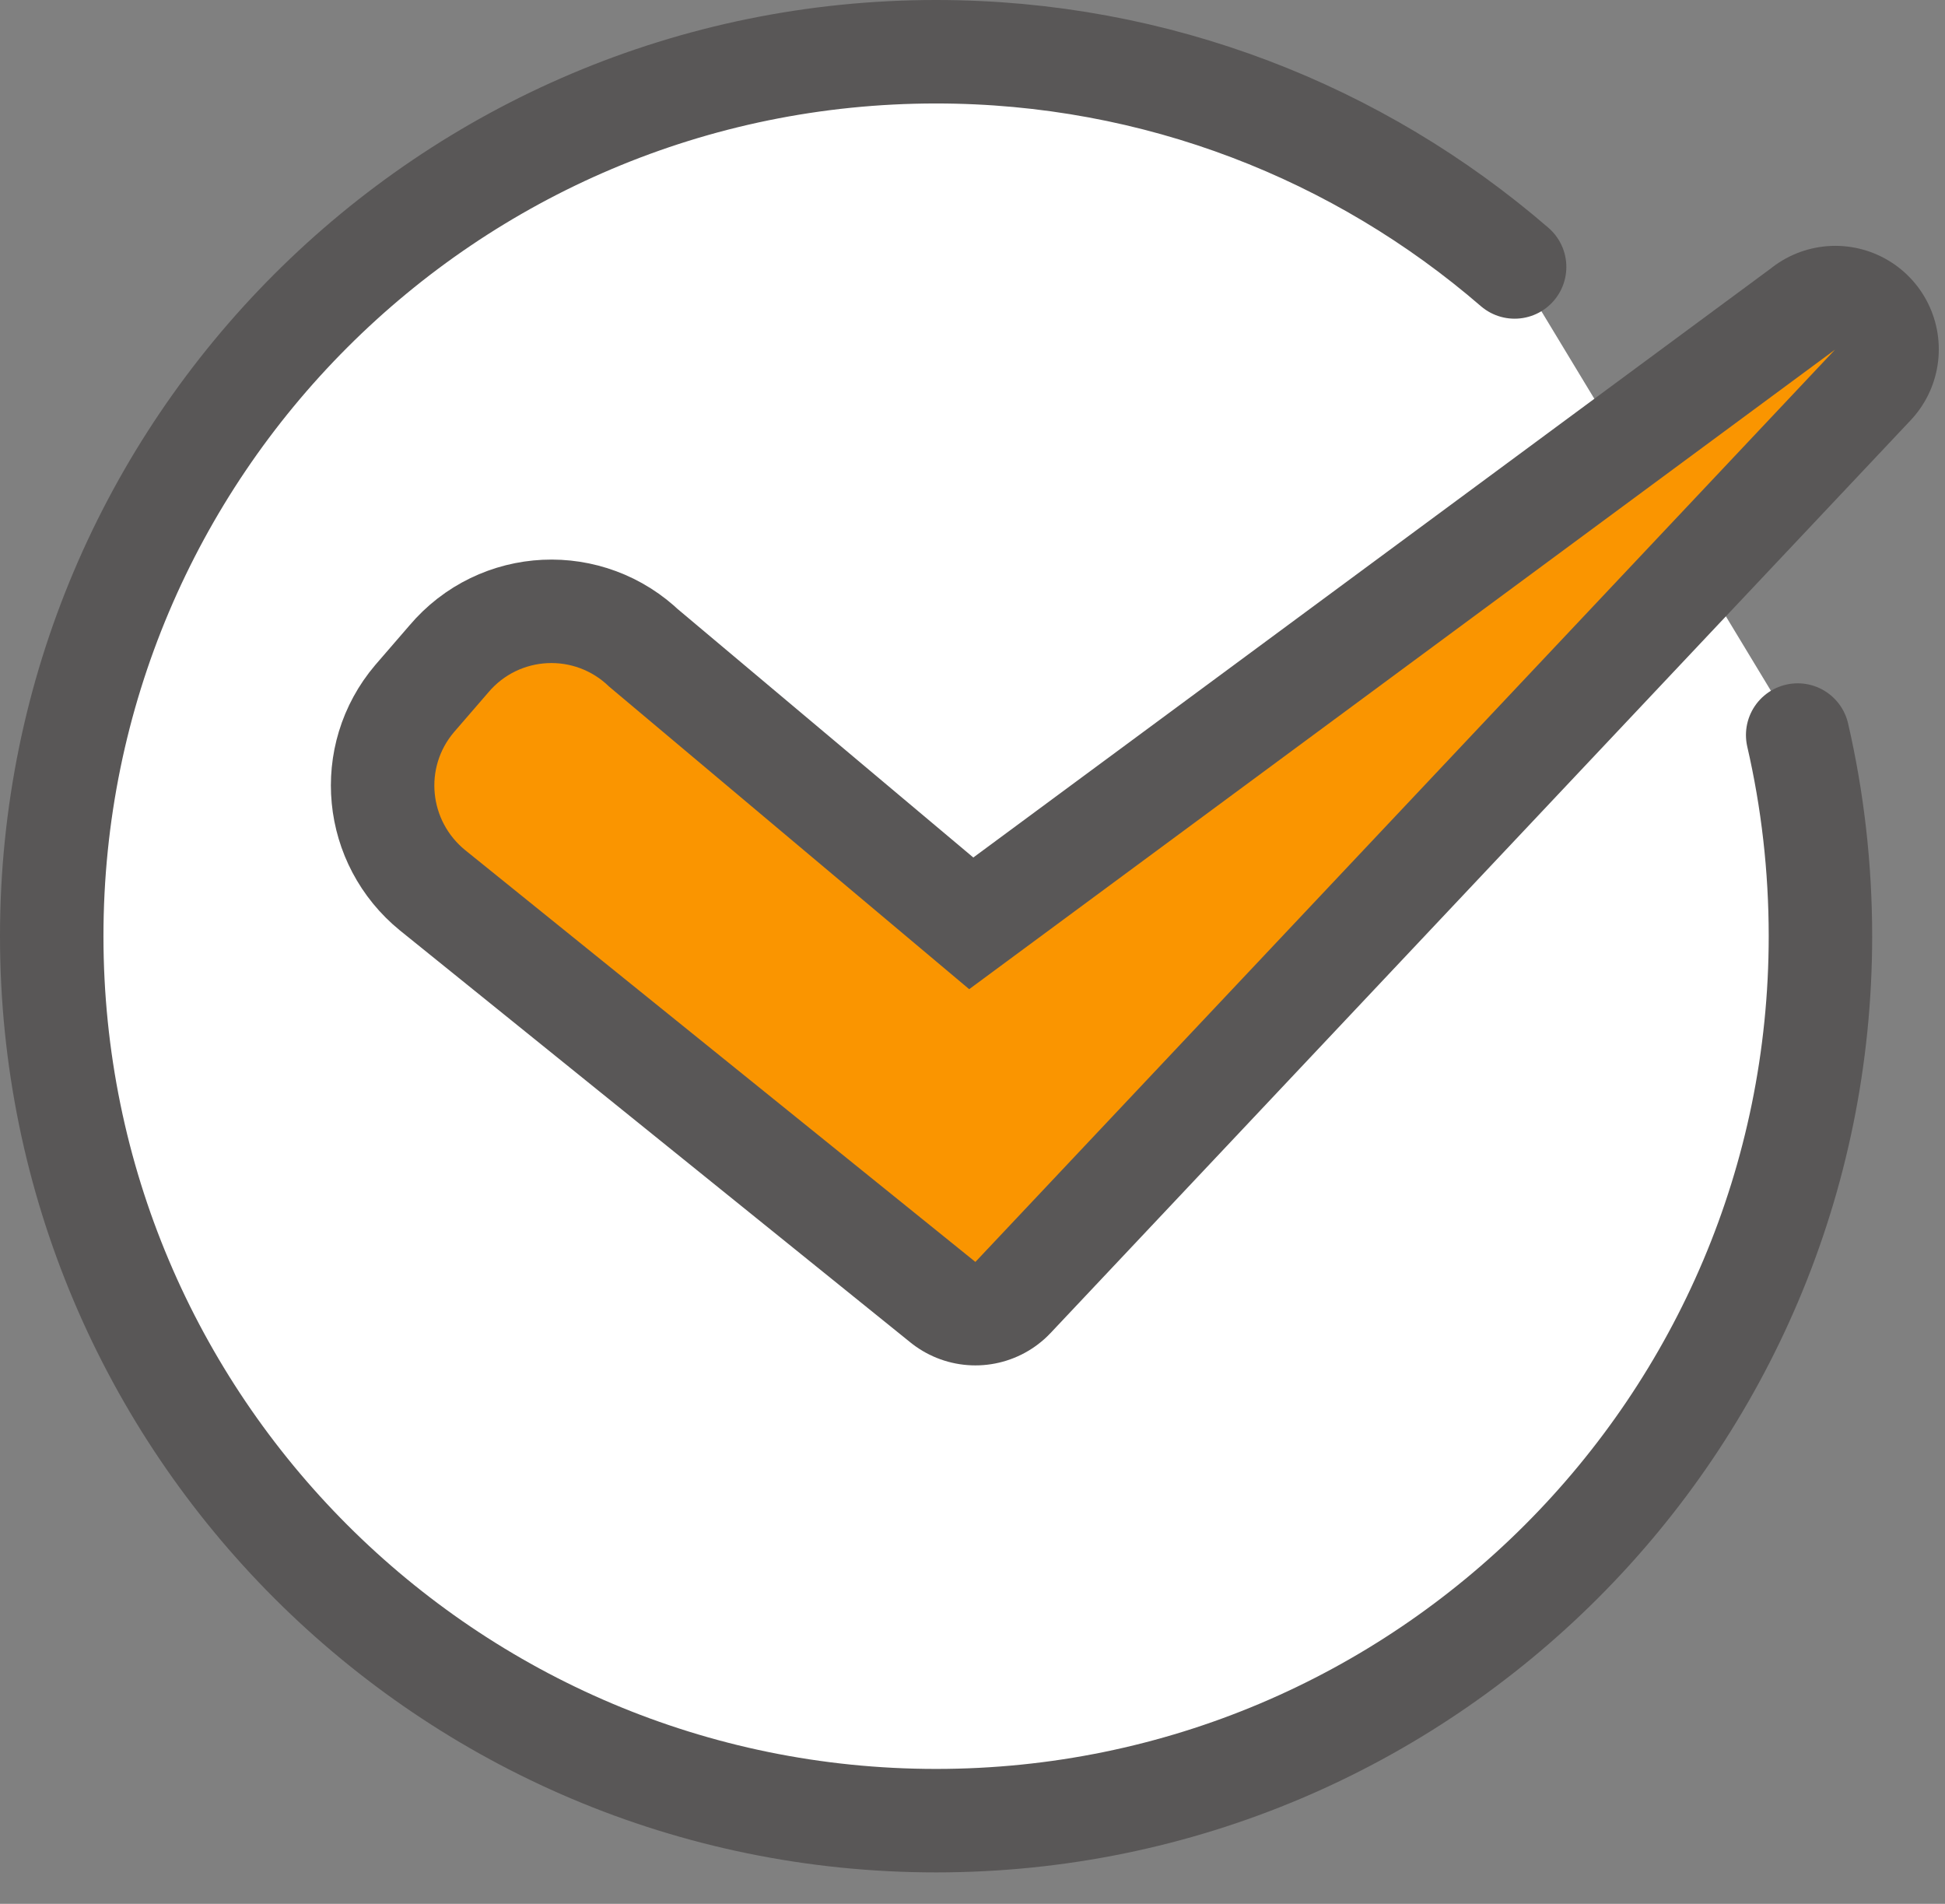
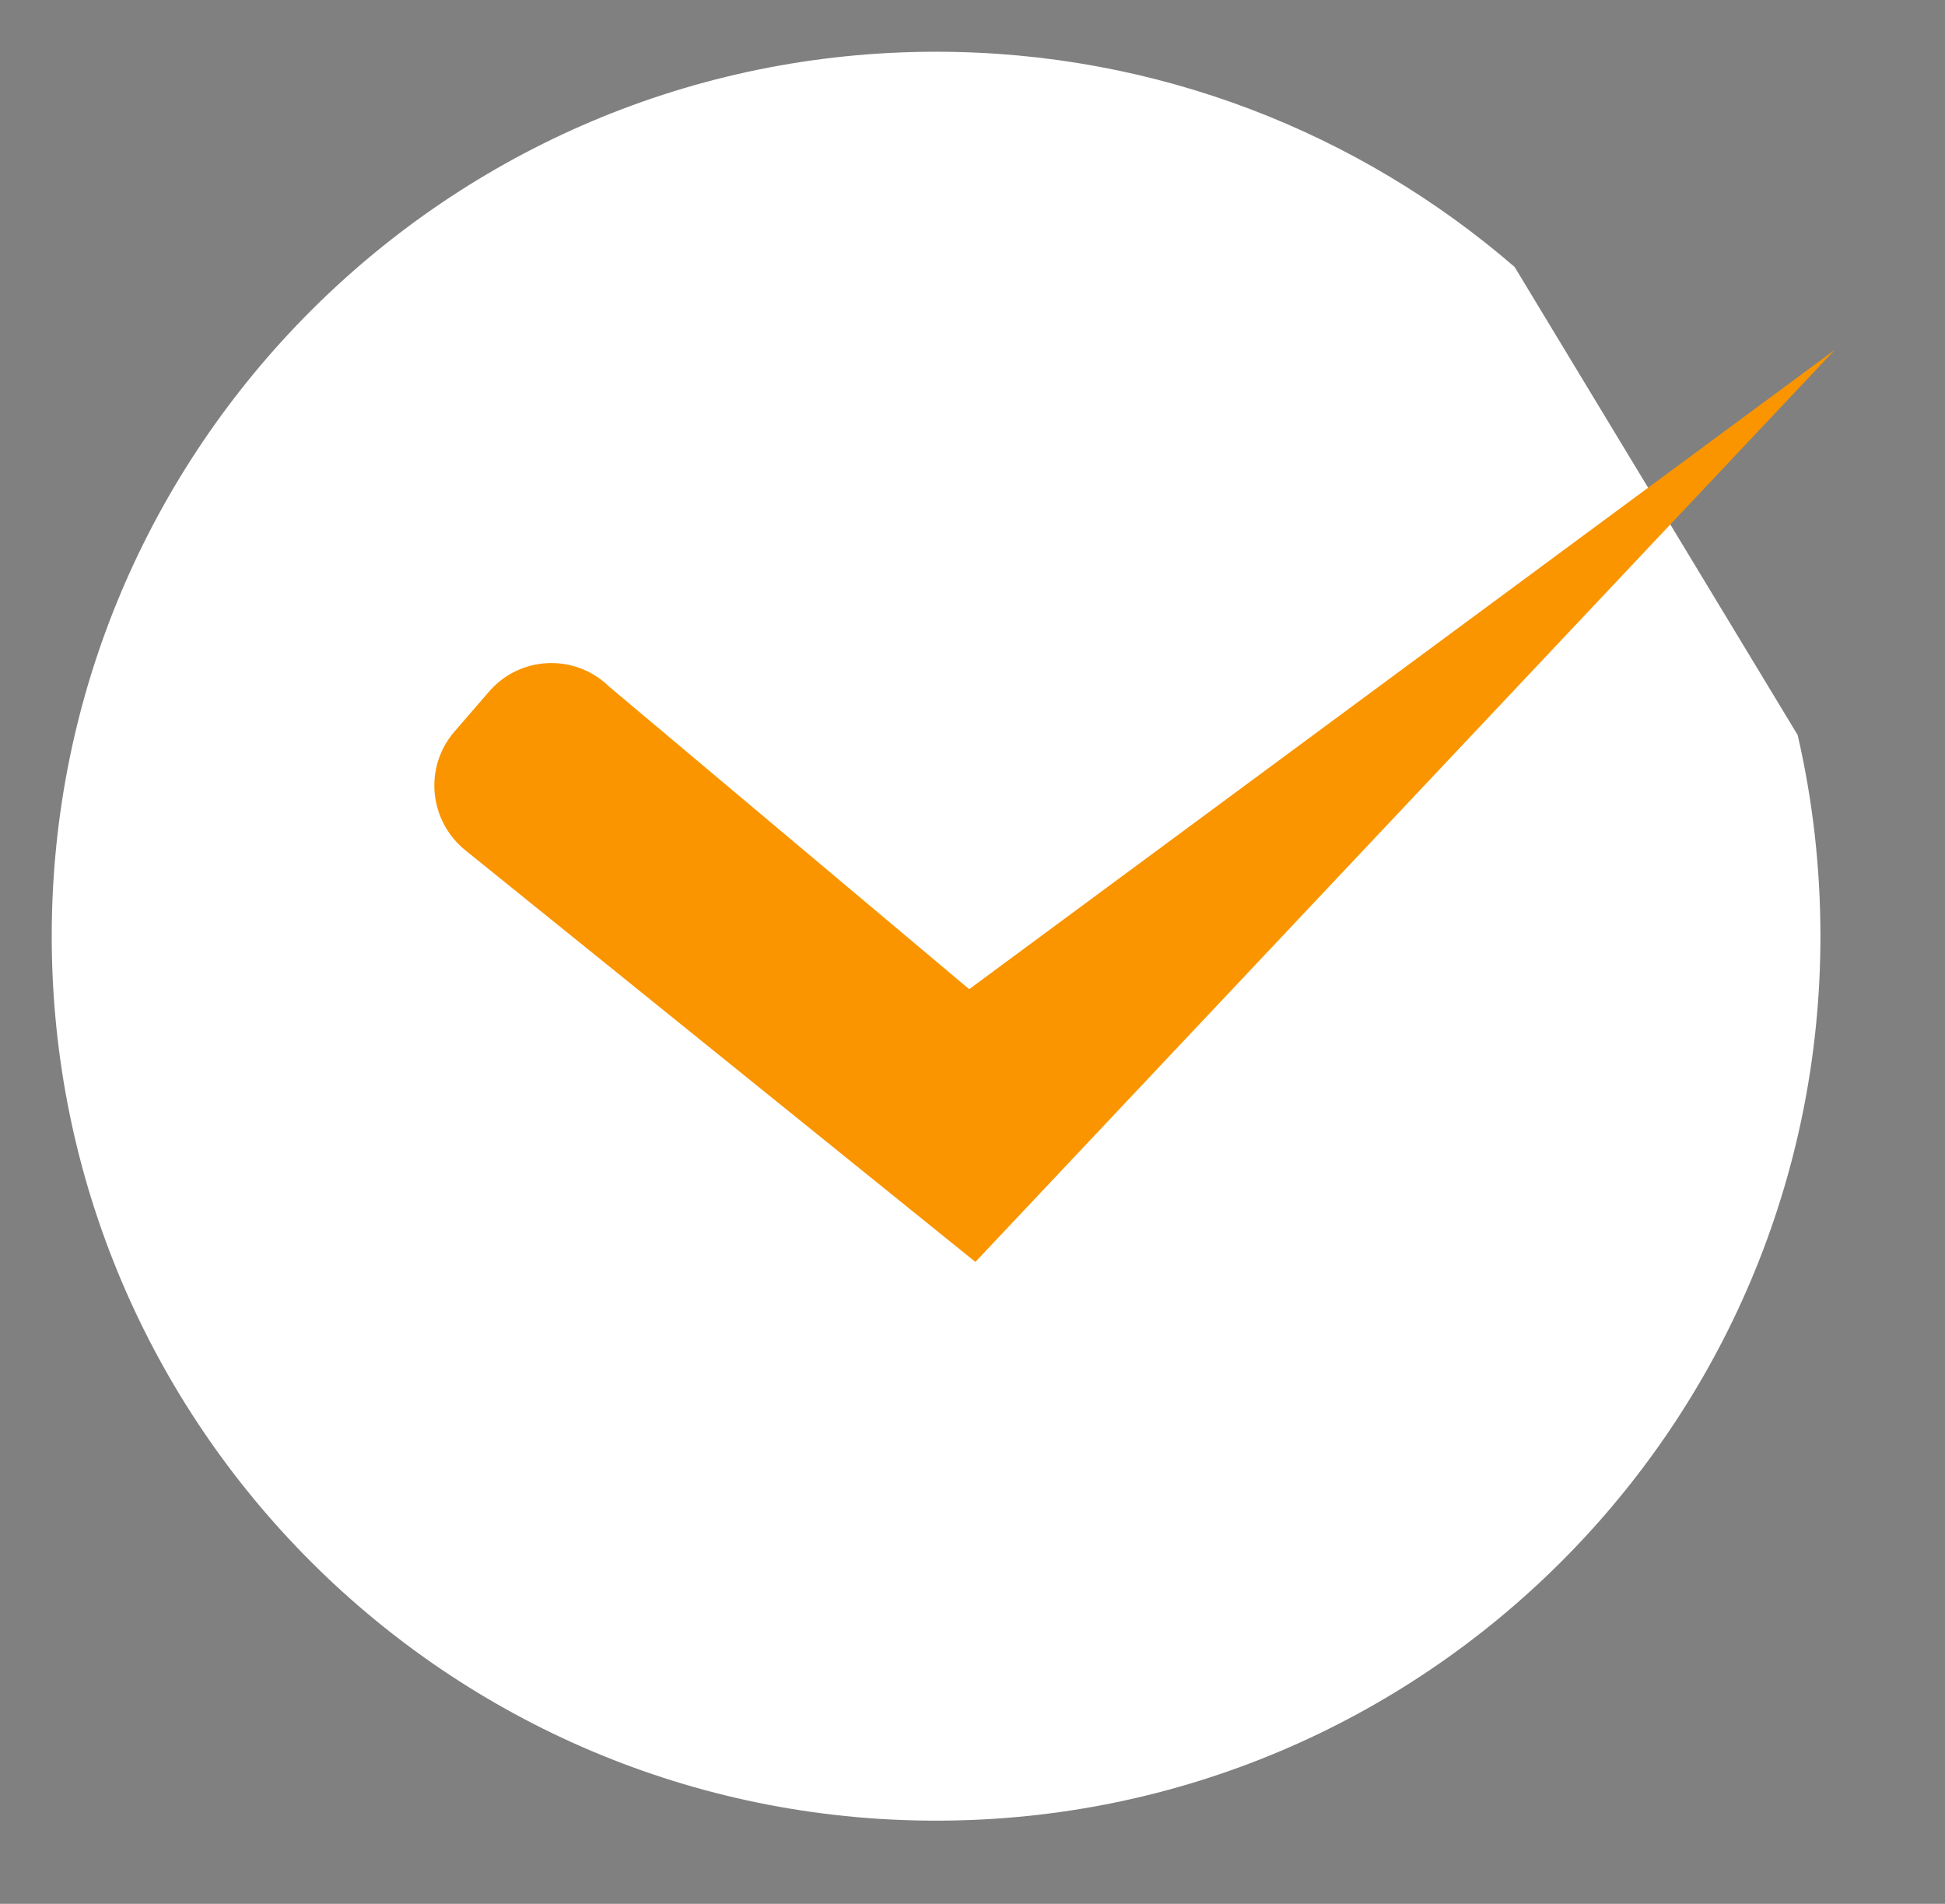
<svg xmlns="http://www.w3.org/2000/svg" width="47" height="46" viewBox="0 0 47 46" fill="none">
  <rect x="0" y="0" width="47" height="46" fill="#808080" stroke="none" />
  <path d="M43.44 17.76C43.8 19.32 43.99 20.95 43.99 22.62C43.99 34.42 34.42 43.99 22.62 43.99C10.82 43.99 1.25 34.42 1.25 22.62C1.25 10.82 10.82 1.25 22.62 1.25C27.96 1.25 32.85 3.21 36.6 6.45" fill="white" />
-   <path d="M43.44 17.76C43.8 19.32 43.99 20.95 43.99 22.62C43.99 34.42 34.42 43.99 22.62 43.99C10.82 43.99 1.25 34.42 1.25 22.62C1.25 10.82 10.82 1.25 22.62 1.25C27.96 1.25 32.85 3.21 36.6 6.45" stroke="#595757" stroke-width="2.5" stroke-linecap="round" stroke-linejoin="round" />
-   <path d="M44.35 8.44L23.57 30.49L11.24 20.54C10.37 19.83 10.24 18.55 10.97 17.69L11.8 16.73C12.55 15.84 13.89 15.78 14.72 16.59L23.42 23.9L44.34 8.45L44.35 8.44Z" stroke="#595757" stroke-width="5" stroke-linecap="round" stroke-linejoin="round" />
  <path d="M44.35 8.44L23.57 30.49L11.24 20.54C10.37 19.83 10.24 18.55 10.97 17.69L11.8 16.73C12.55 15.84 13.89 15.78 14.72 16.59L23.42 23.9L44.34 8.45L44.35 8.44Z" fill="#FA9500" />
</svg>